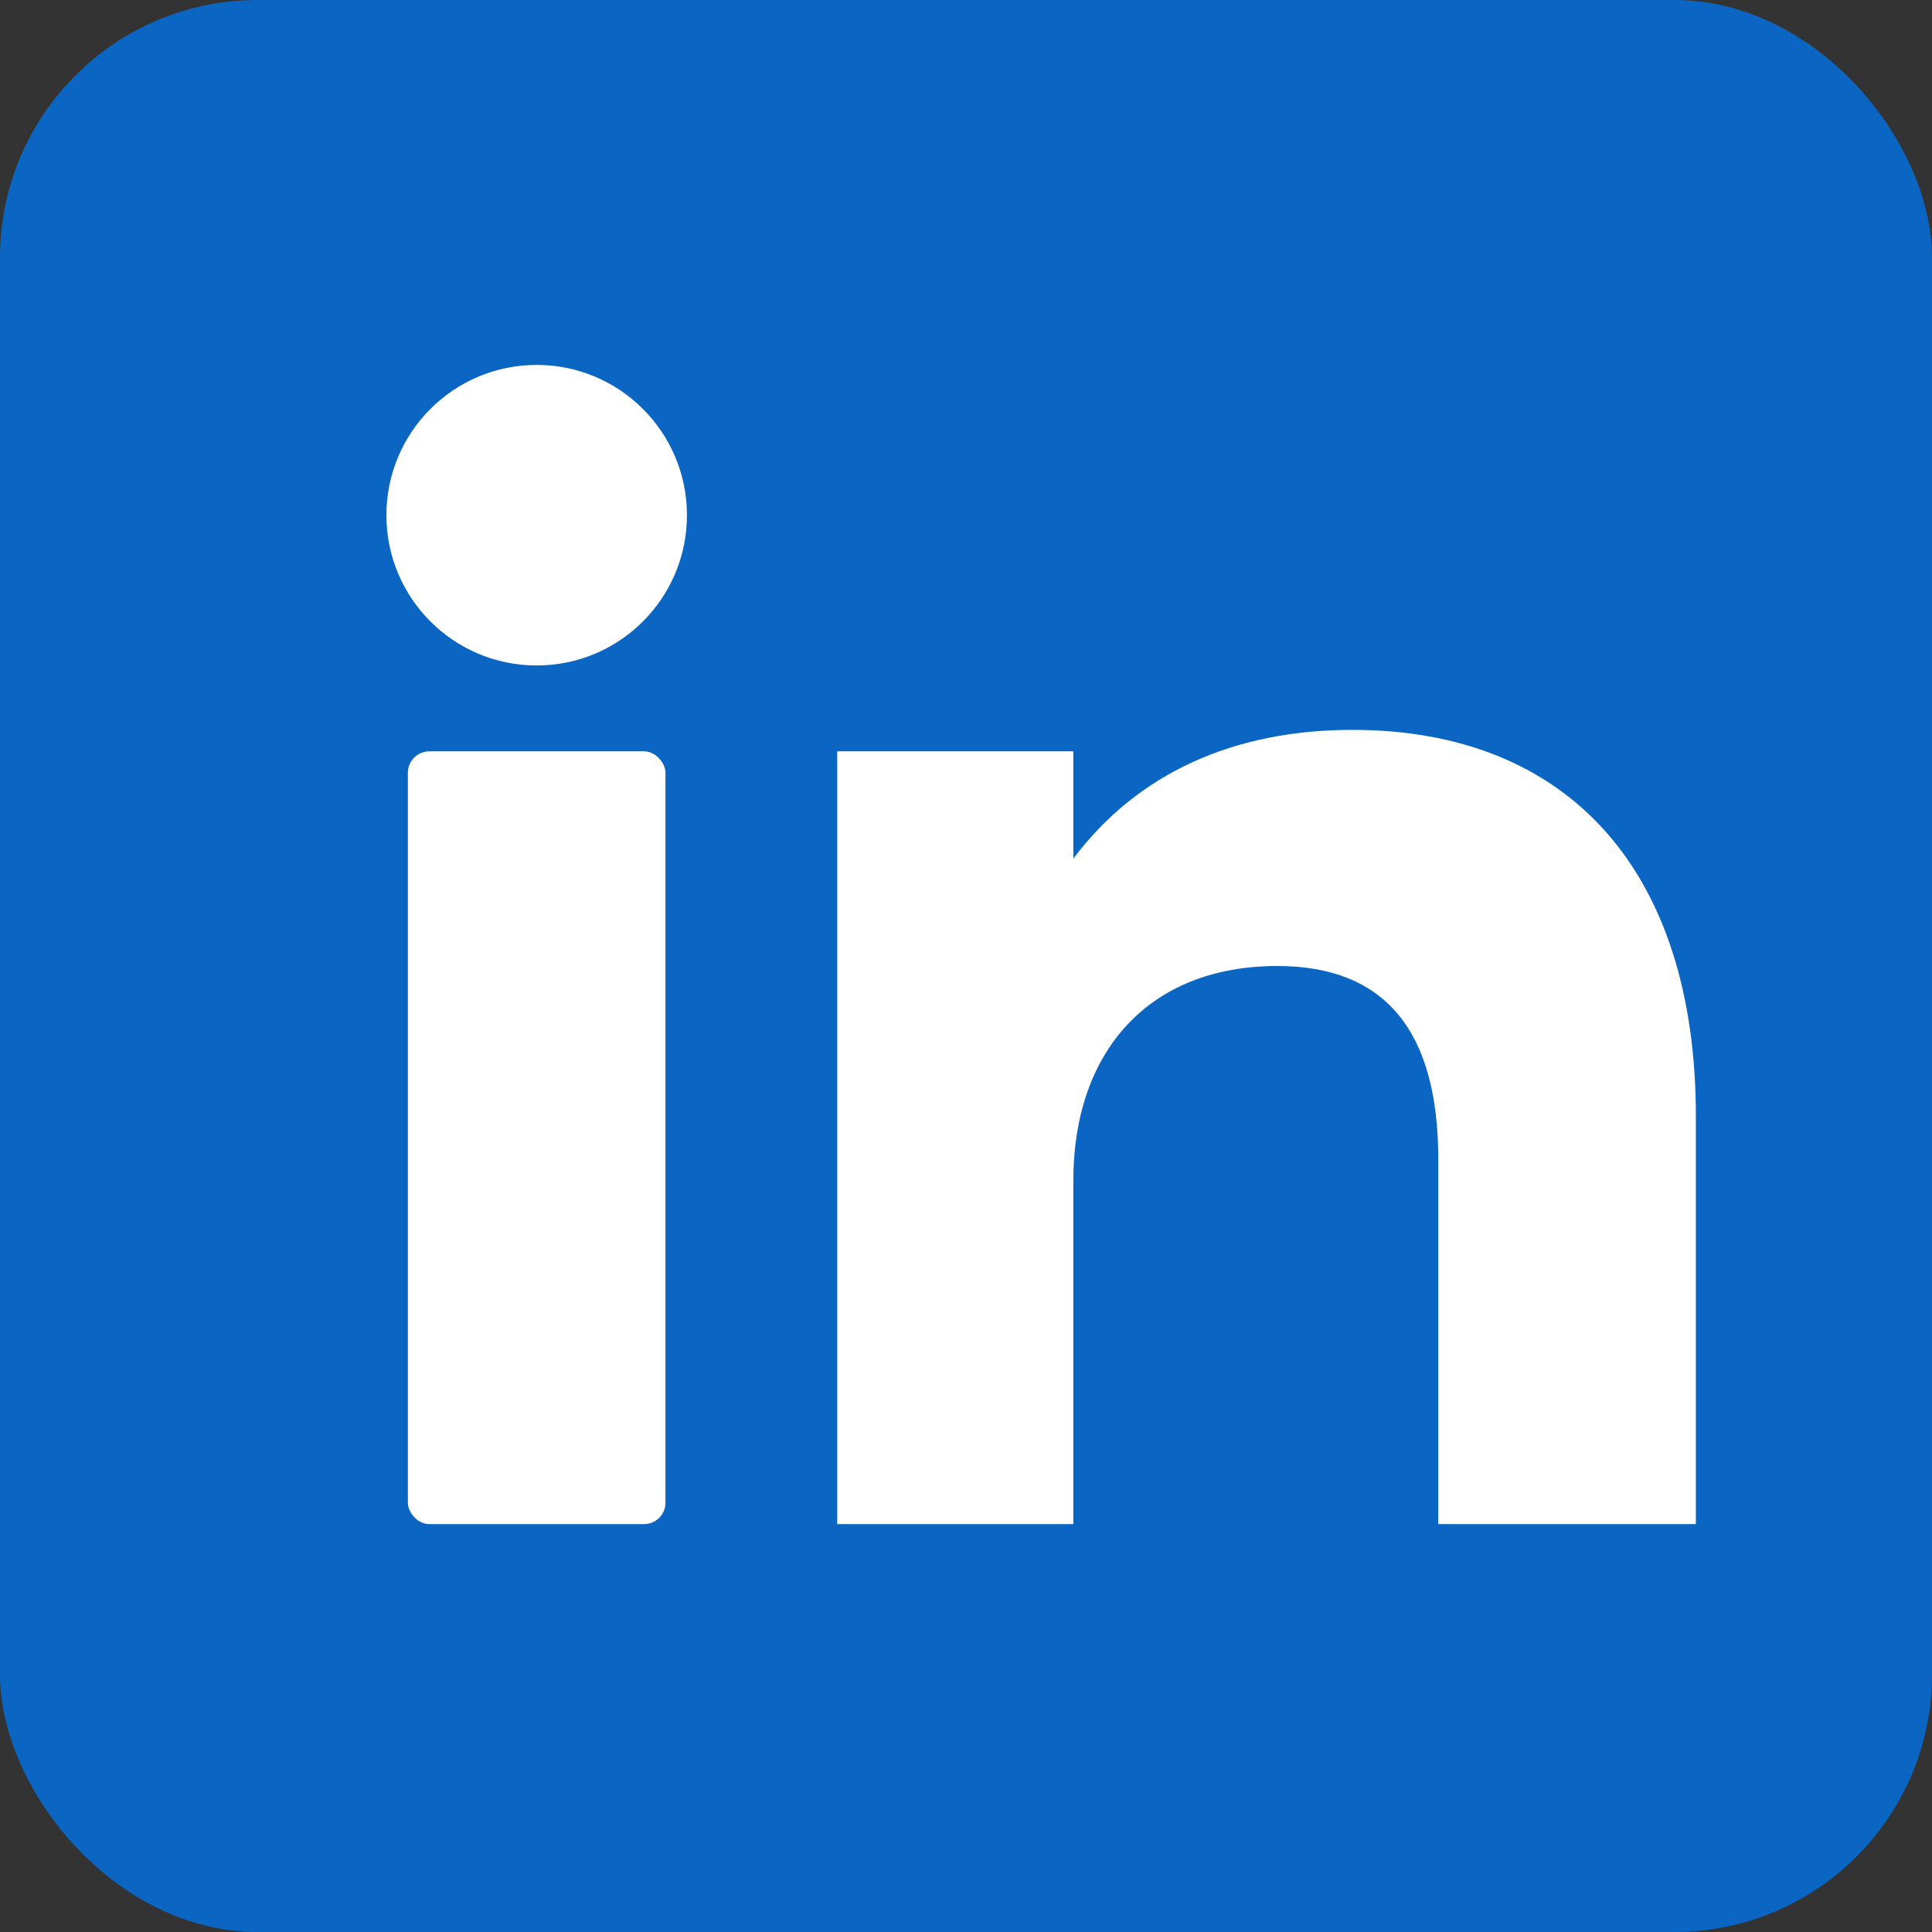
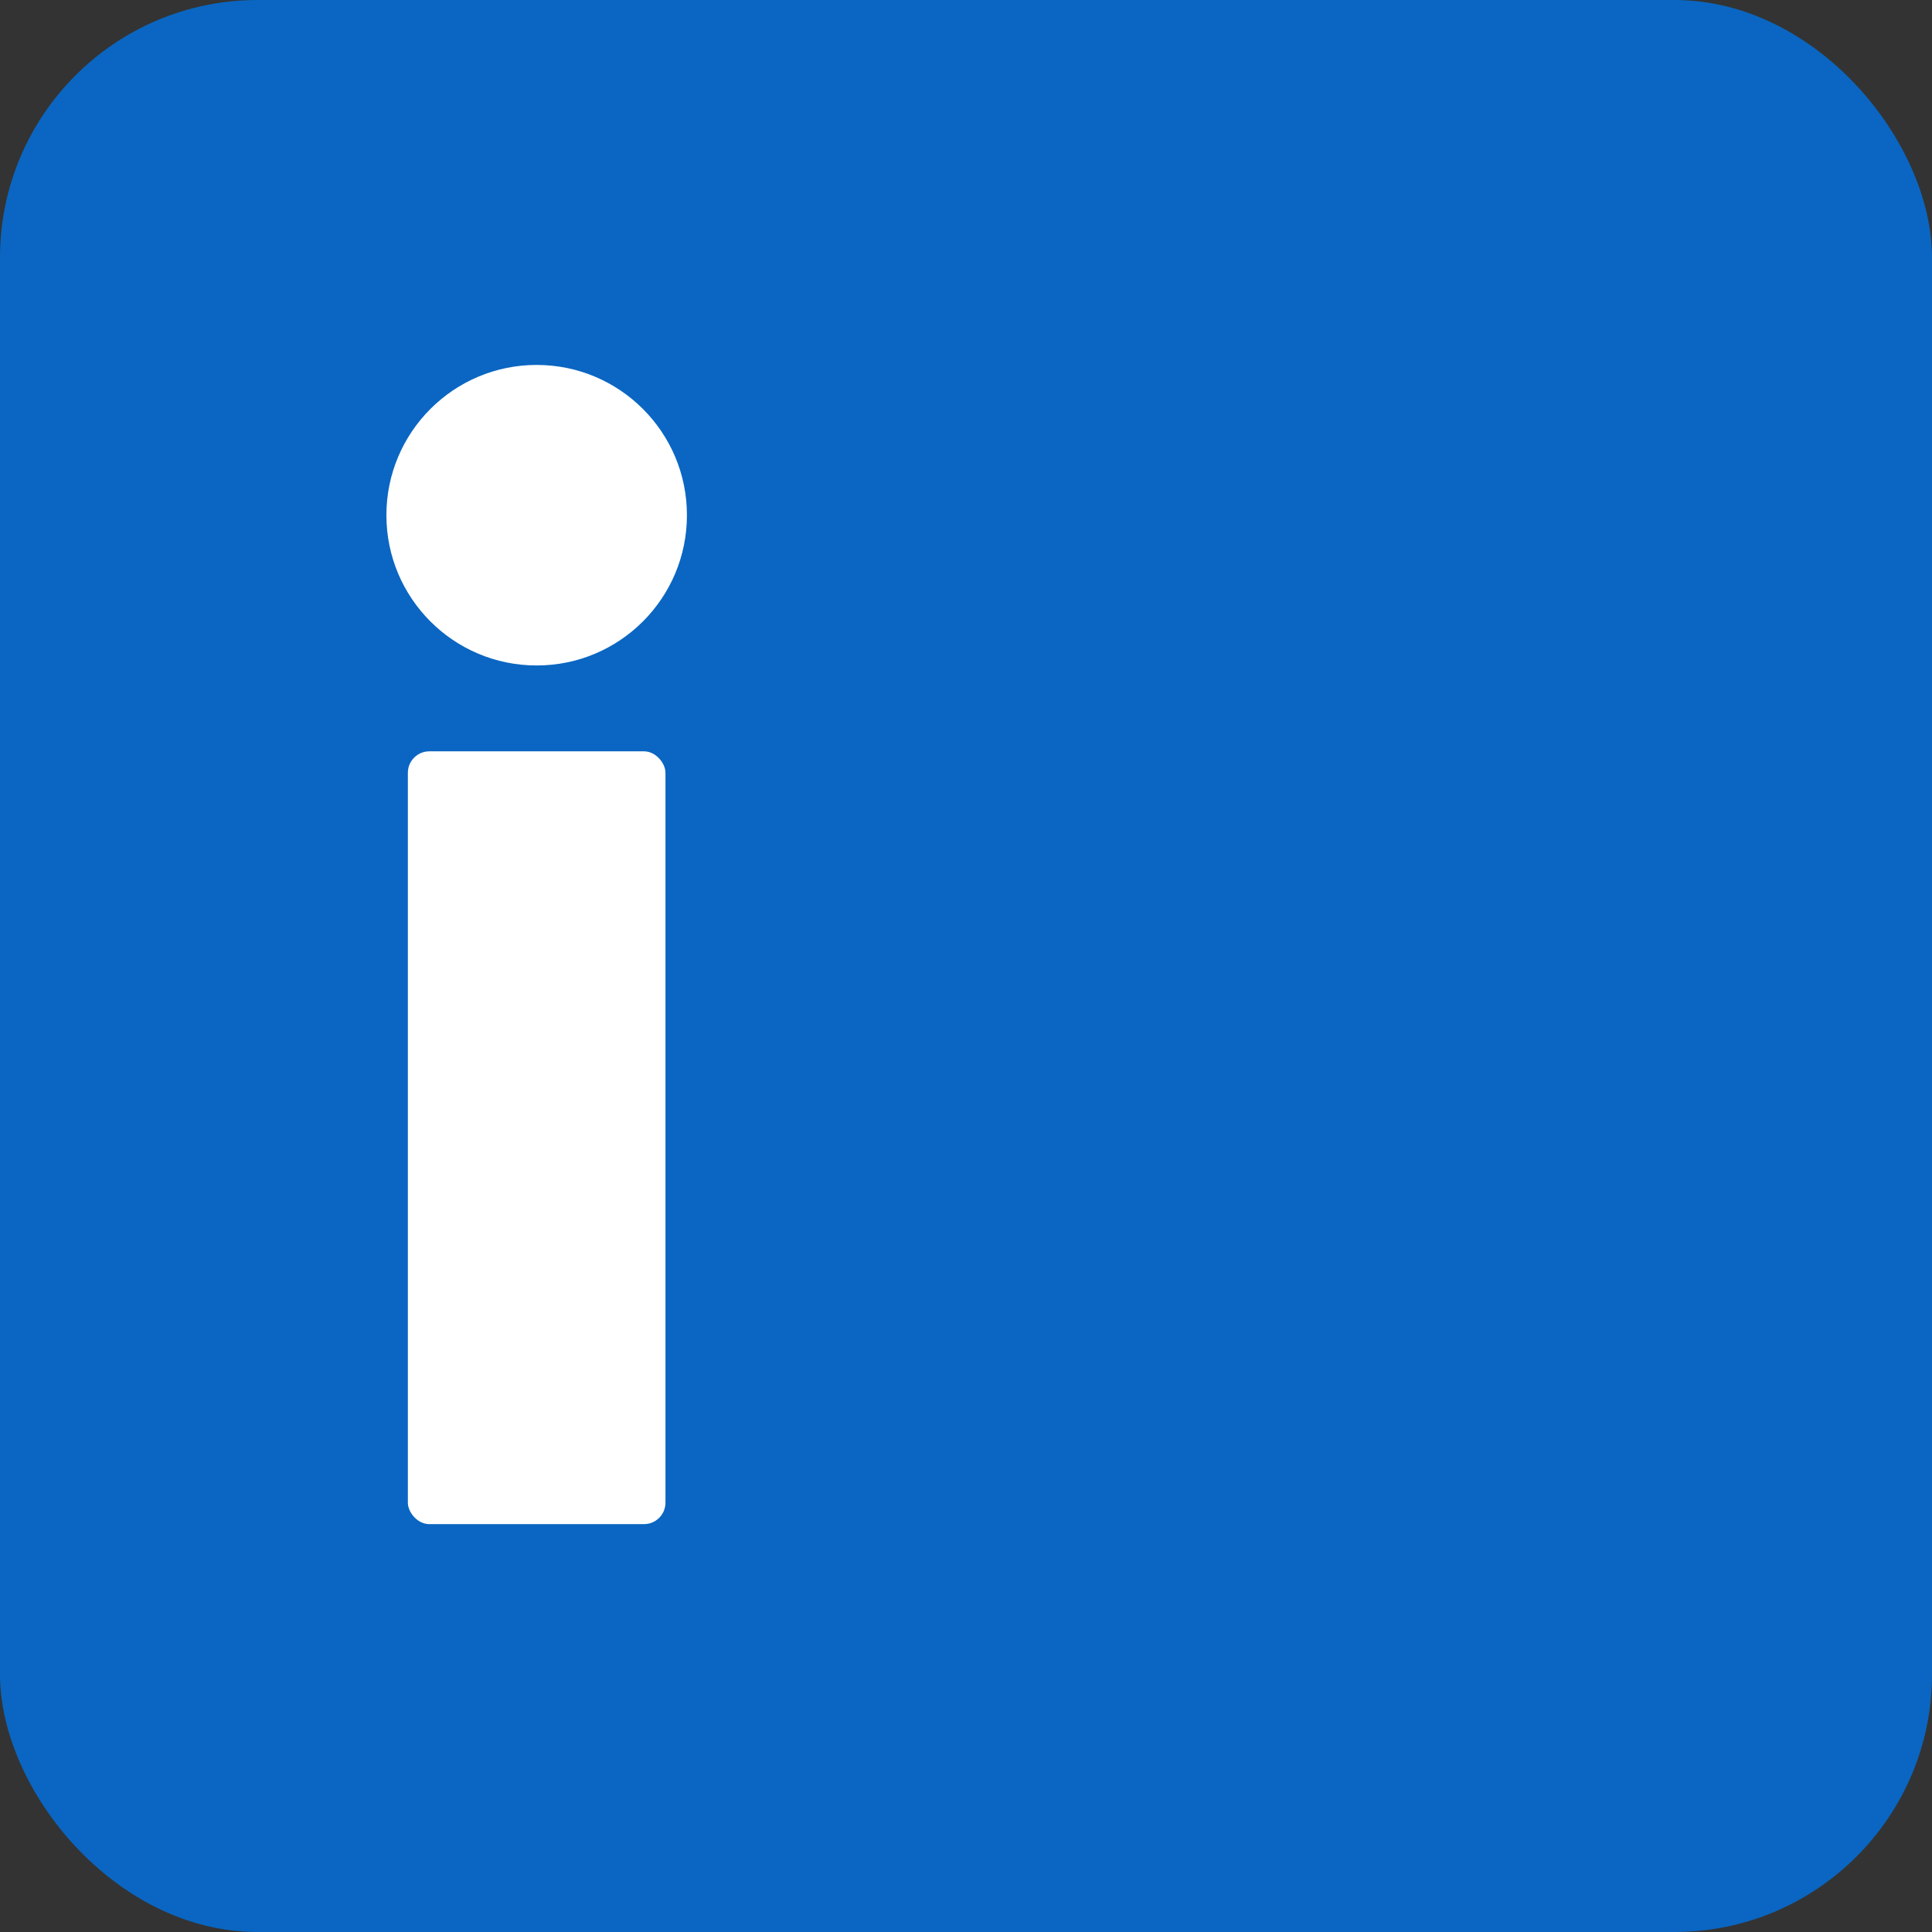
<svg xmlns="http://www.w3.org/2000/svg" width="180" height="180" viewBox="0 0 180 180" fill="none">
  <rect x="0" y="0" width="180" height="180" fill="#333333" stroke="none" />
  <rect width="180" height="180" rx="24" fill="#0A66C2" />
  <g fill="white">
    <rect x="38" y="70" width="24" height="72" rx="2" />
    <circle cx="50" cy="48" r="14" />
-     <path d="M78 70h22v10c6-8 15-12 26-12 20 0 32 13 32 36v38h-24v-34c0-12-5-18-15-18-12 0-19 8-19 20v32H78V70z" />
  </g>
</svg>